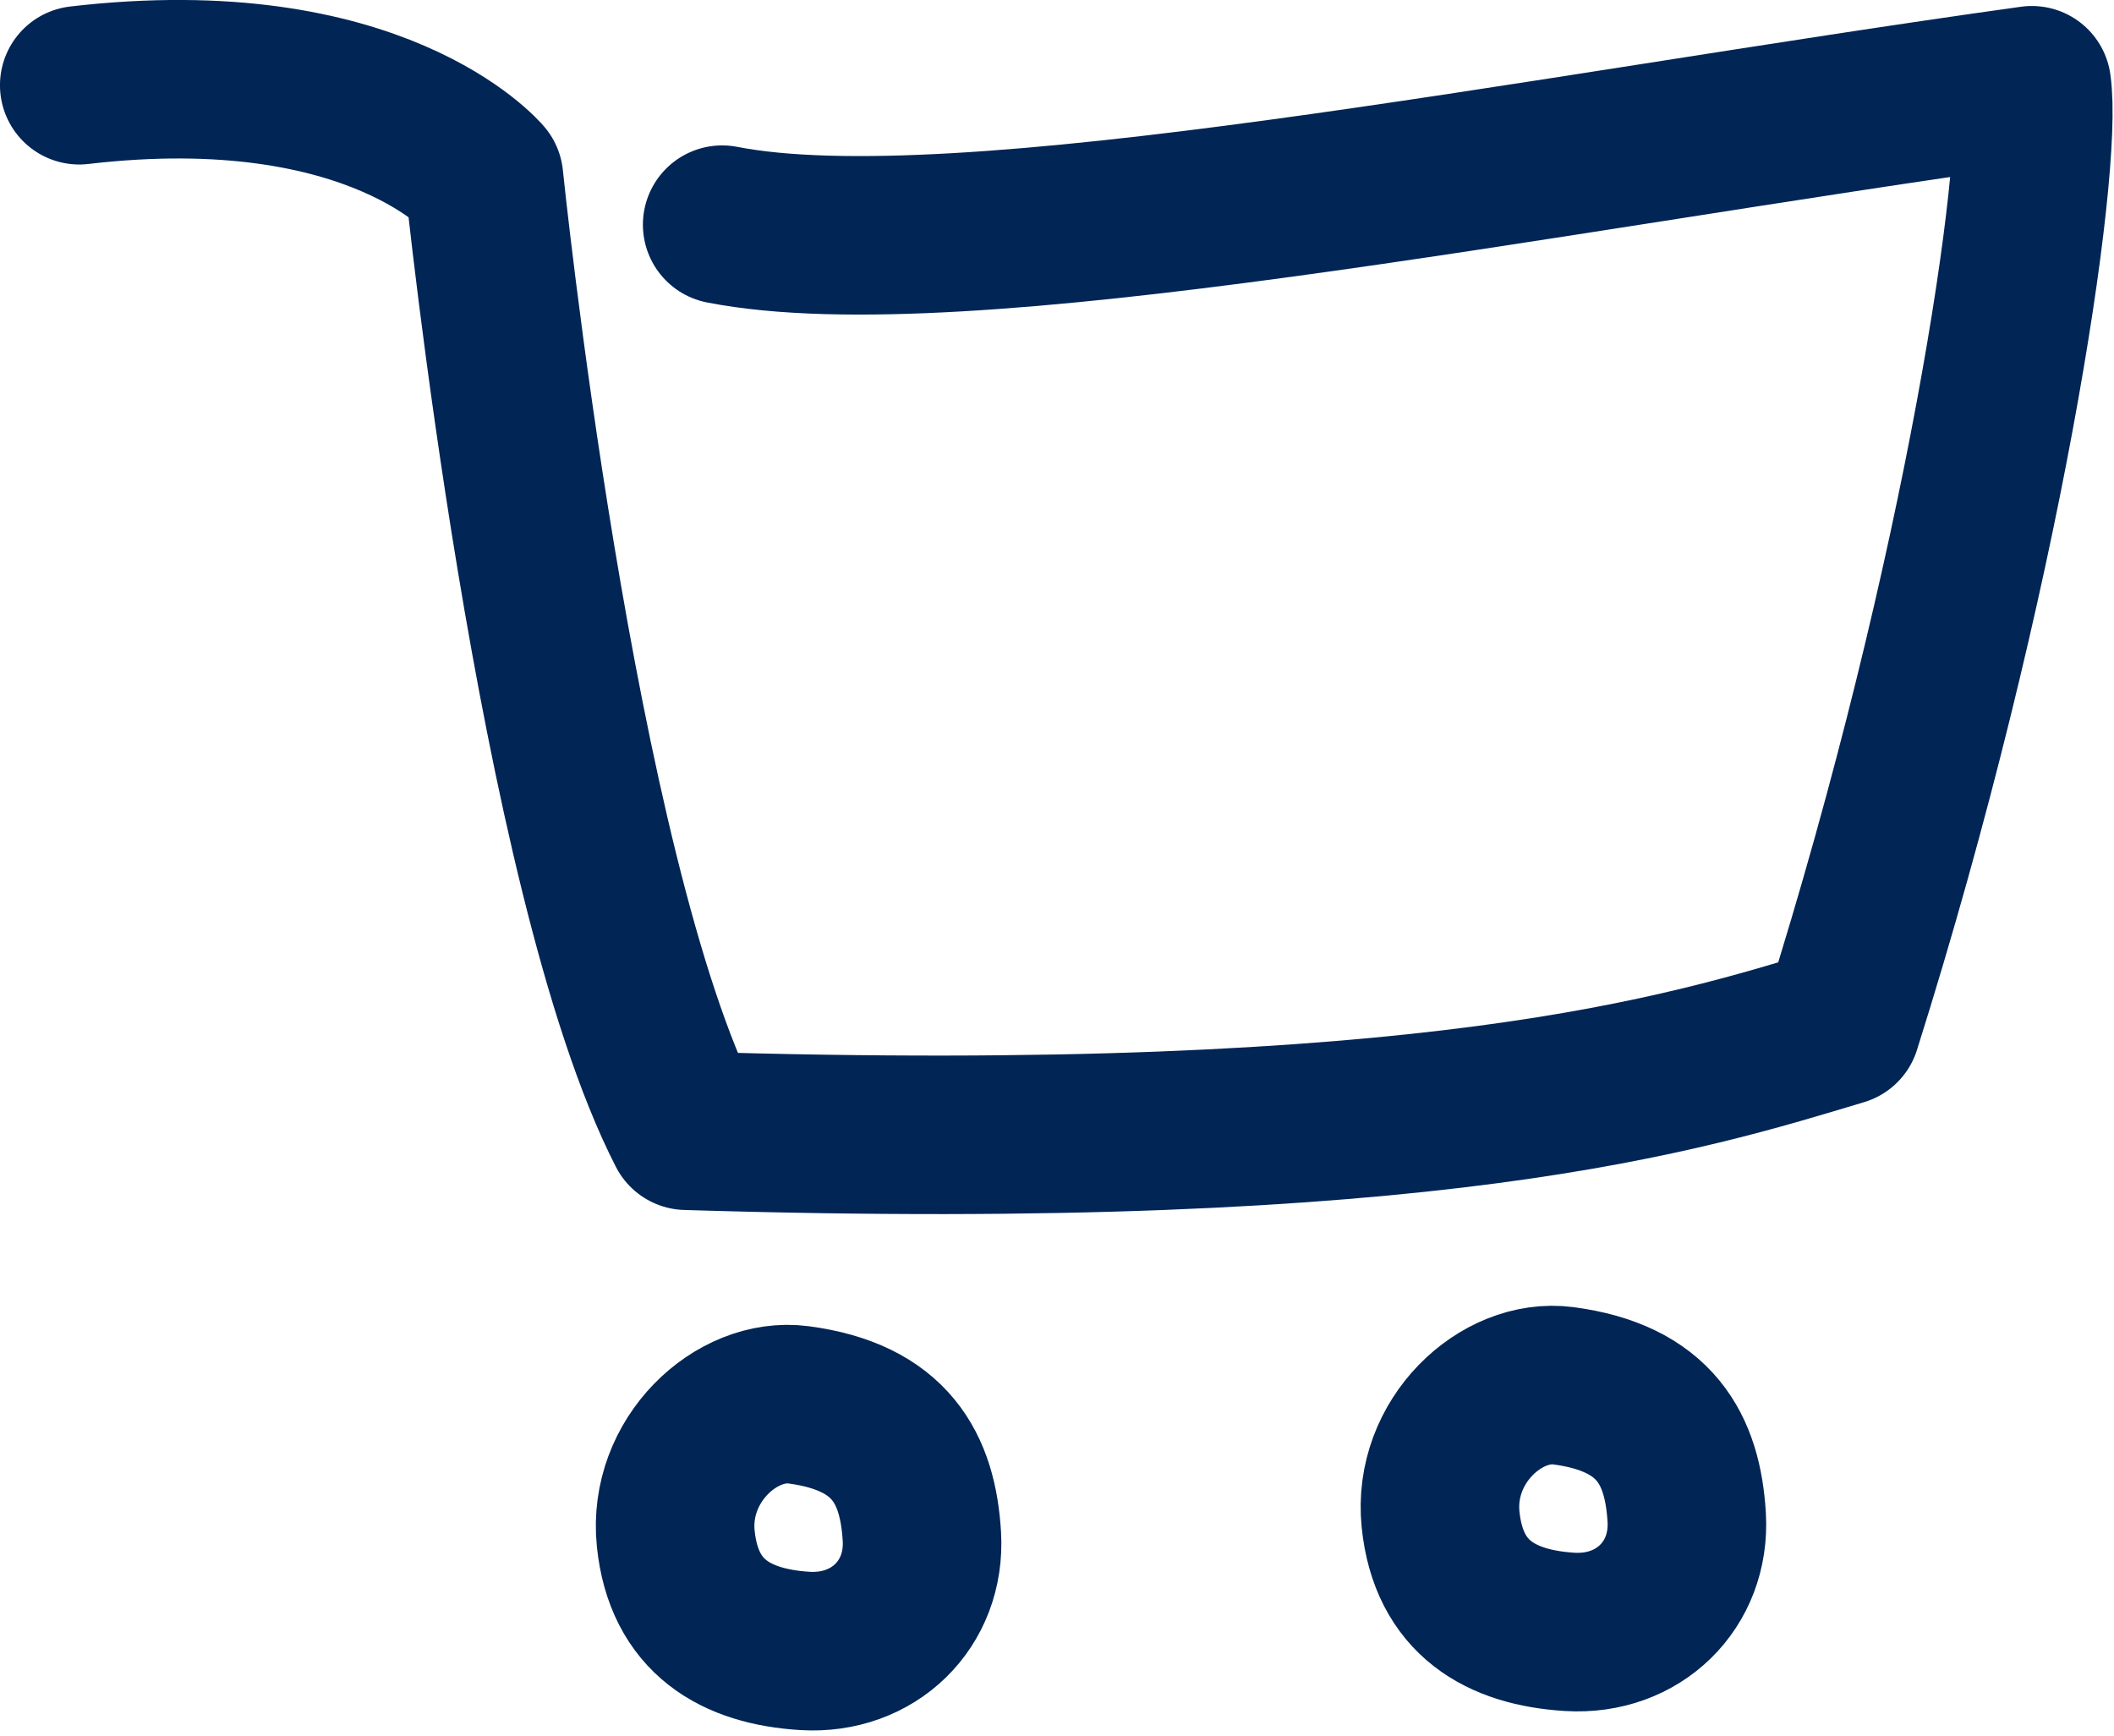
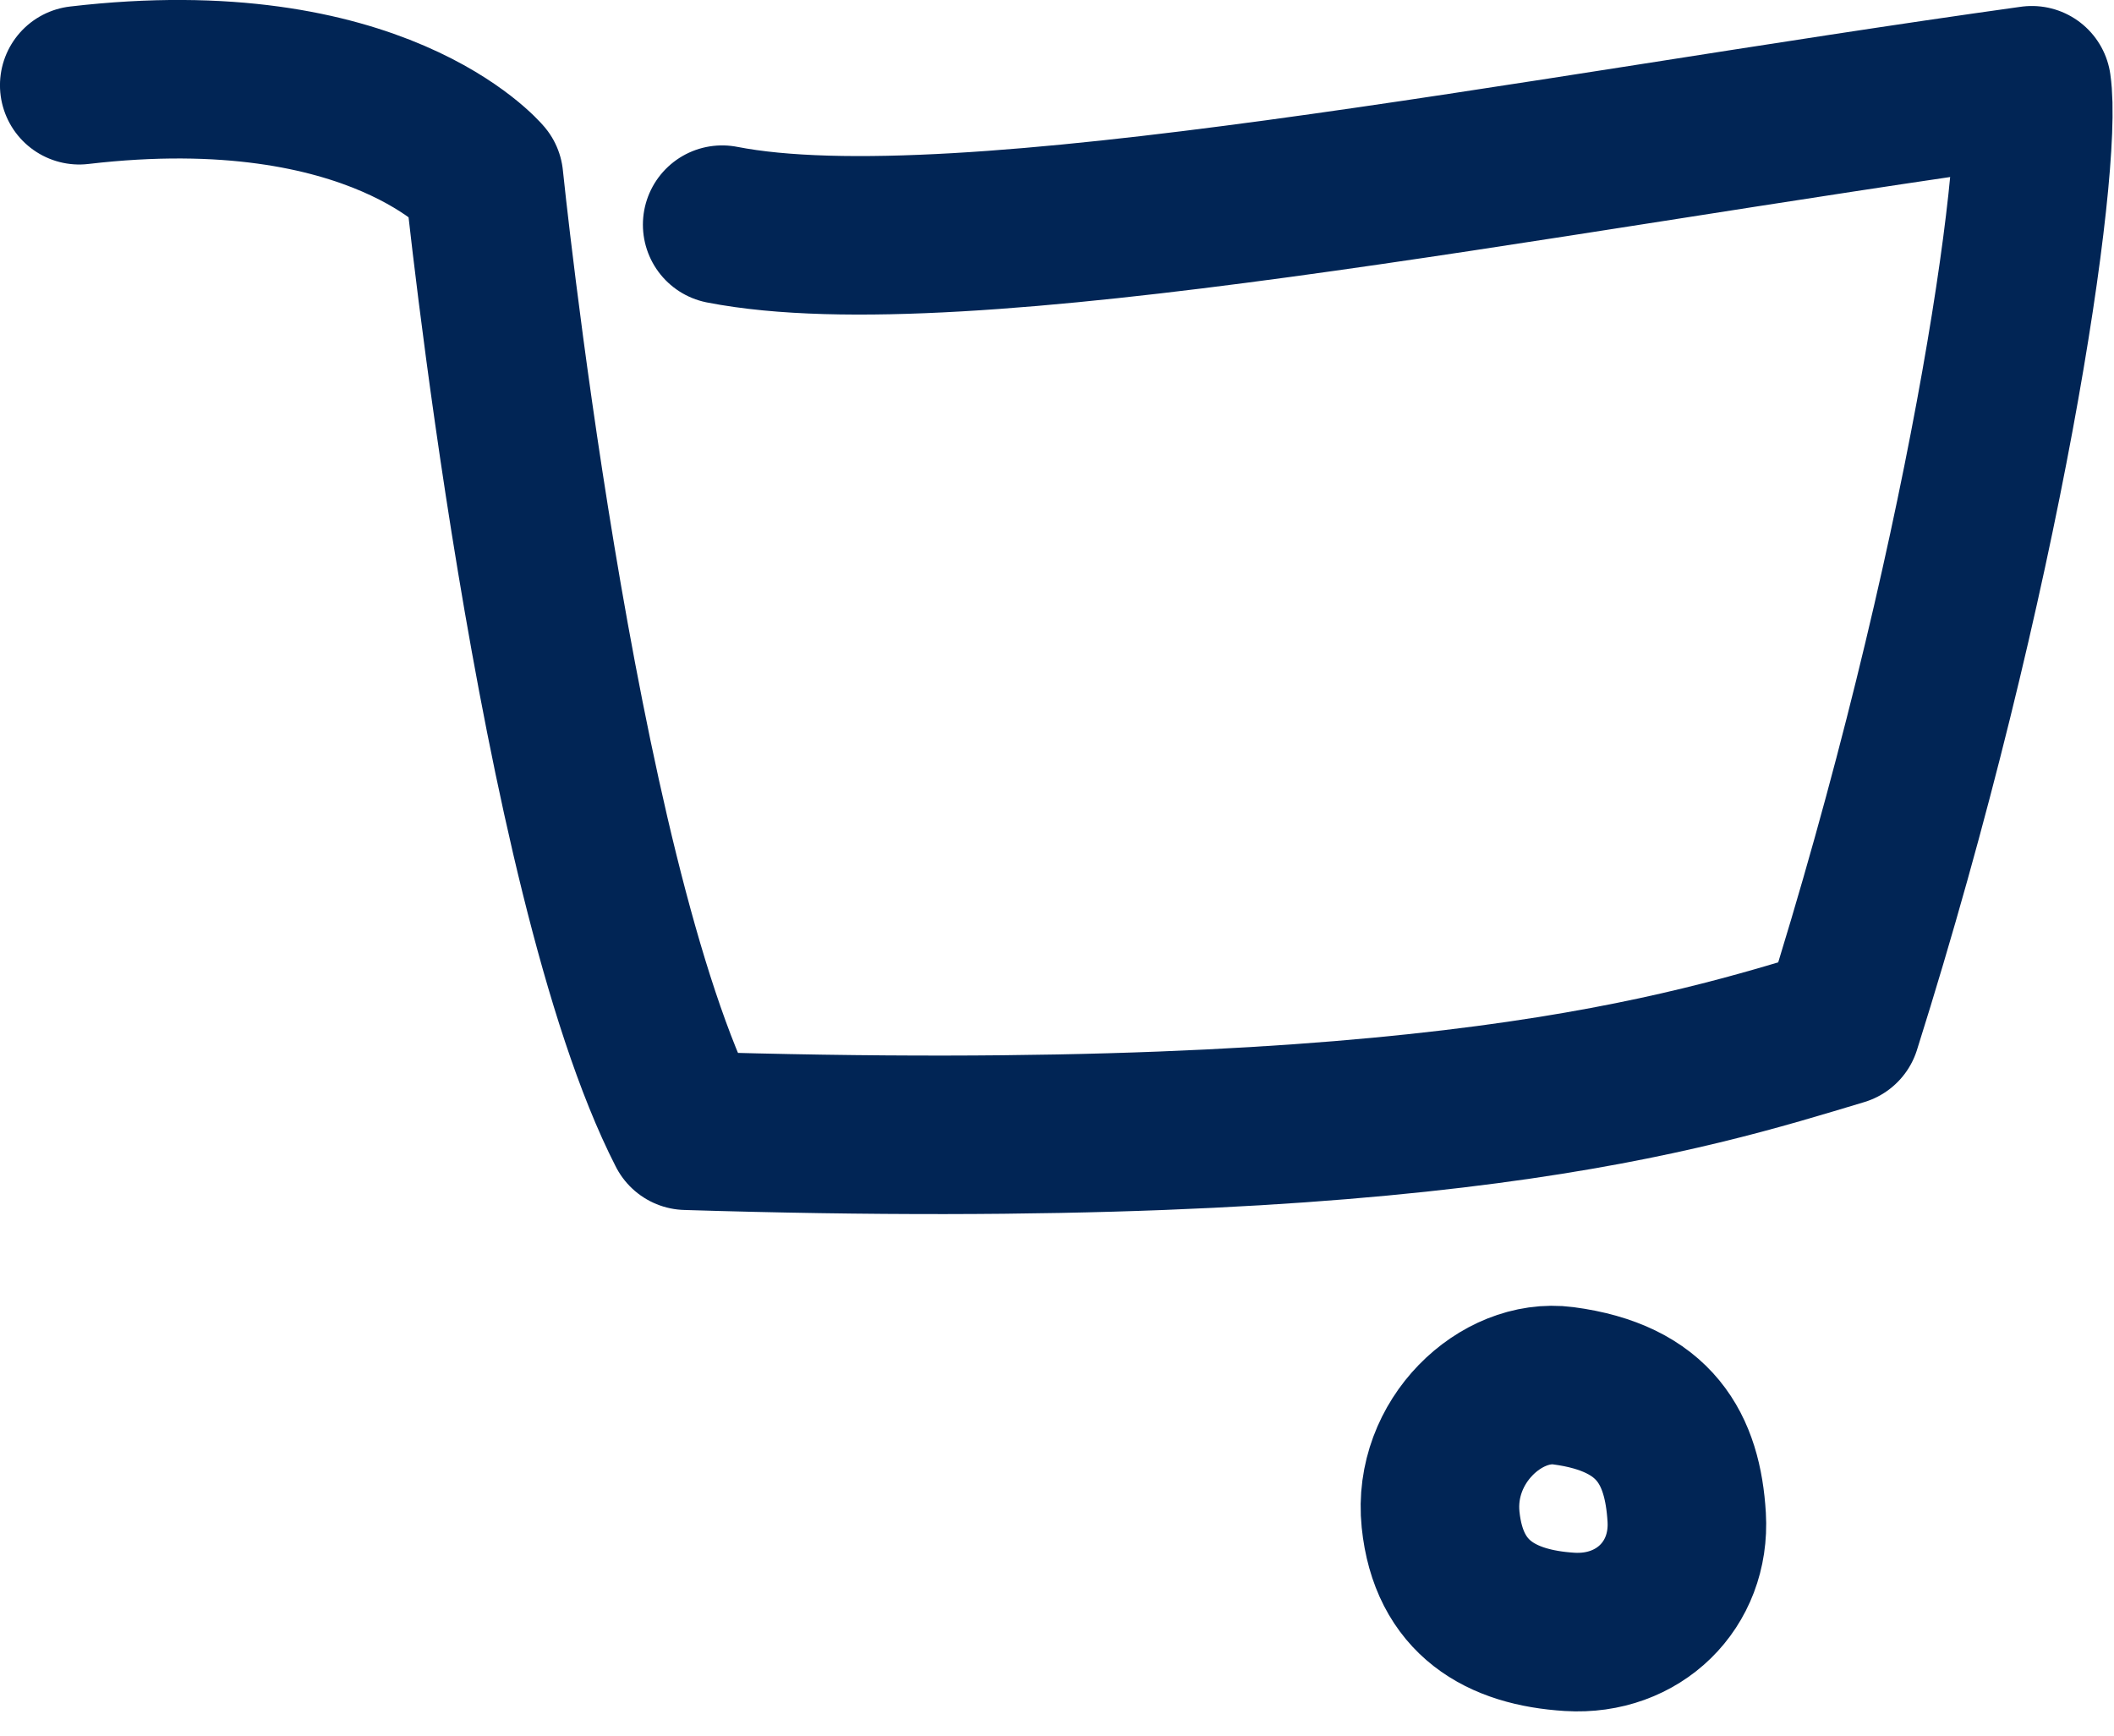
<svg xmlns="http://www.w3.org/2000/svg" xmlns:ns1="http://www.serif.com/" width="100%" height="100%" viewBox="0 0 2112 1734" version="1.1" xml:space="preserve" style="fill-rule:evenodd;clip-rule:evenodd;stroke-linecap:round;stroke-linejoin:round;stroke-miterlimit:10;">
  <g transform="matrix(5.556,0,0,5.556,0,0)">
    <g transform="matrix(5.556,0,0,5.556,0,0)">
      <g id="Vrstva-1" ns1:id="Vrstva 1">
        <g transform="matrix(1,0,0,1,2.564,36.22)">
          <path d="M0,-33.461C9.633,-34.589 13.101,-30.453 13.101,-30.453C13.101,-30.453 15.413,-7.895 19.652,0.376C43.928,1.128 52.02,-1.503 57.03,-3.007C61.654,-17.67 63.58,-30.829 63.195,-33.461C47.011,-31.205 28.515,-27.445 20.808,-28.949" style="fill:none;fill-rule:nonzero;stroke:rgb(1,37,85);stroke-width:5.13px;" />
        </g>
        <g transform="matrix(-1,0.026,0.026,1,25.834,53.305)">
-           <path d="M-0.211,-7.833C-3.179,-7.364 -4.018,-5.675 -4.092,-3.475C-4.165,-1.277 -2.426,0.327 -0.211,0.132C2.003,-0.063 3.675,-1.06 3.87,-3.608C4.065,-6.158 1.788,-8.149 -0.211,-7.833Z" style="fill:none;fill-rule:nonzero;stroke:rgb(1,37,85);stroke-width:5.13px;" />
-         </g>
+           </g>
        <g transform="matrix(-1,0.026,0.026,1,50.587,52.688)">
          <path d="M-0.211,-7.833C-3.179,-7.364 -4.018,-5.675 -4.092,-3.475C-4.165,-1.277 -2.426,0.327 -0.211,0.132C2.003,-0.063 3.675,-1.06 3.87,-3.608C4.065,-6.158 1.788,-8.149 -0.211,-7.833Z" style="fill:none;fill-rule:nonzero;stroke:rgb(1,37,85);stroke-width:5.13px;" />
        </g>
      </g>
    </g>
  </g>
</svg>